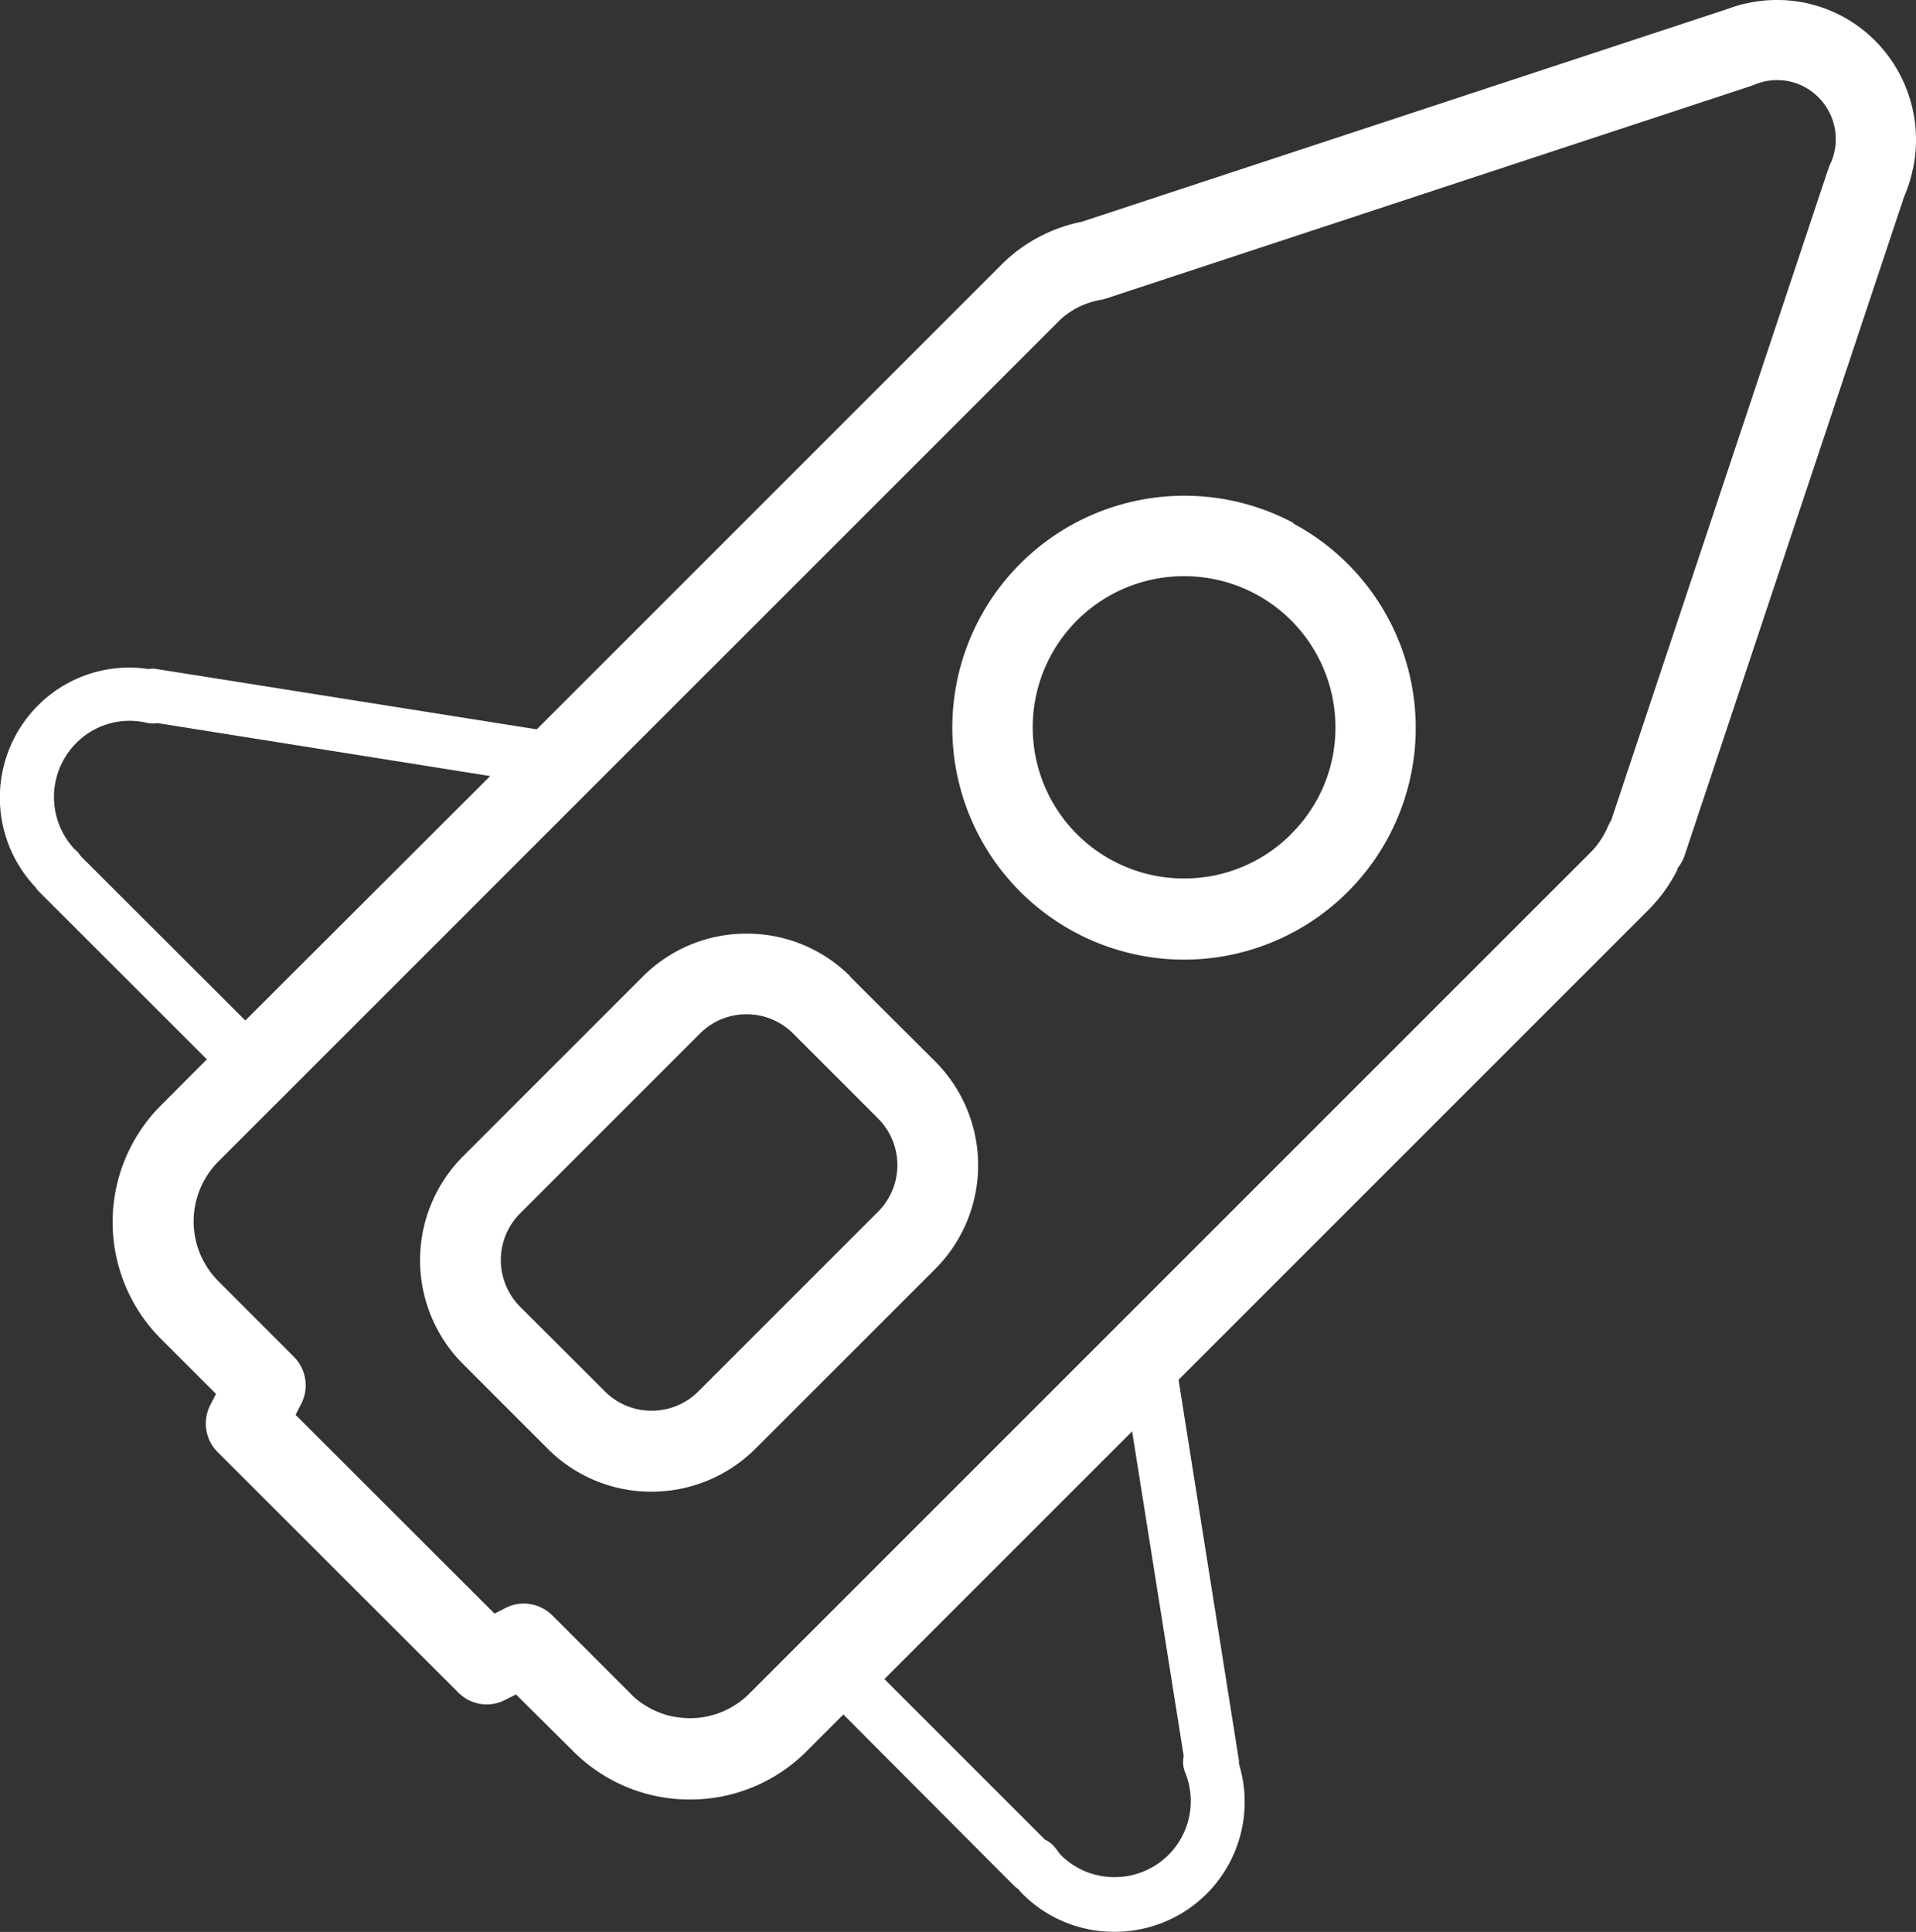
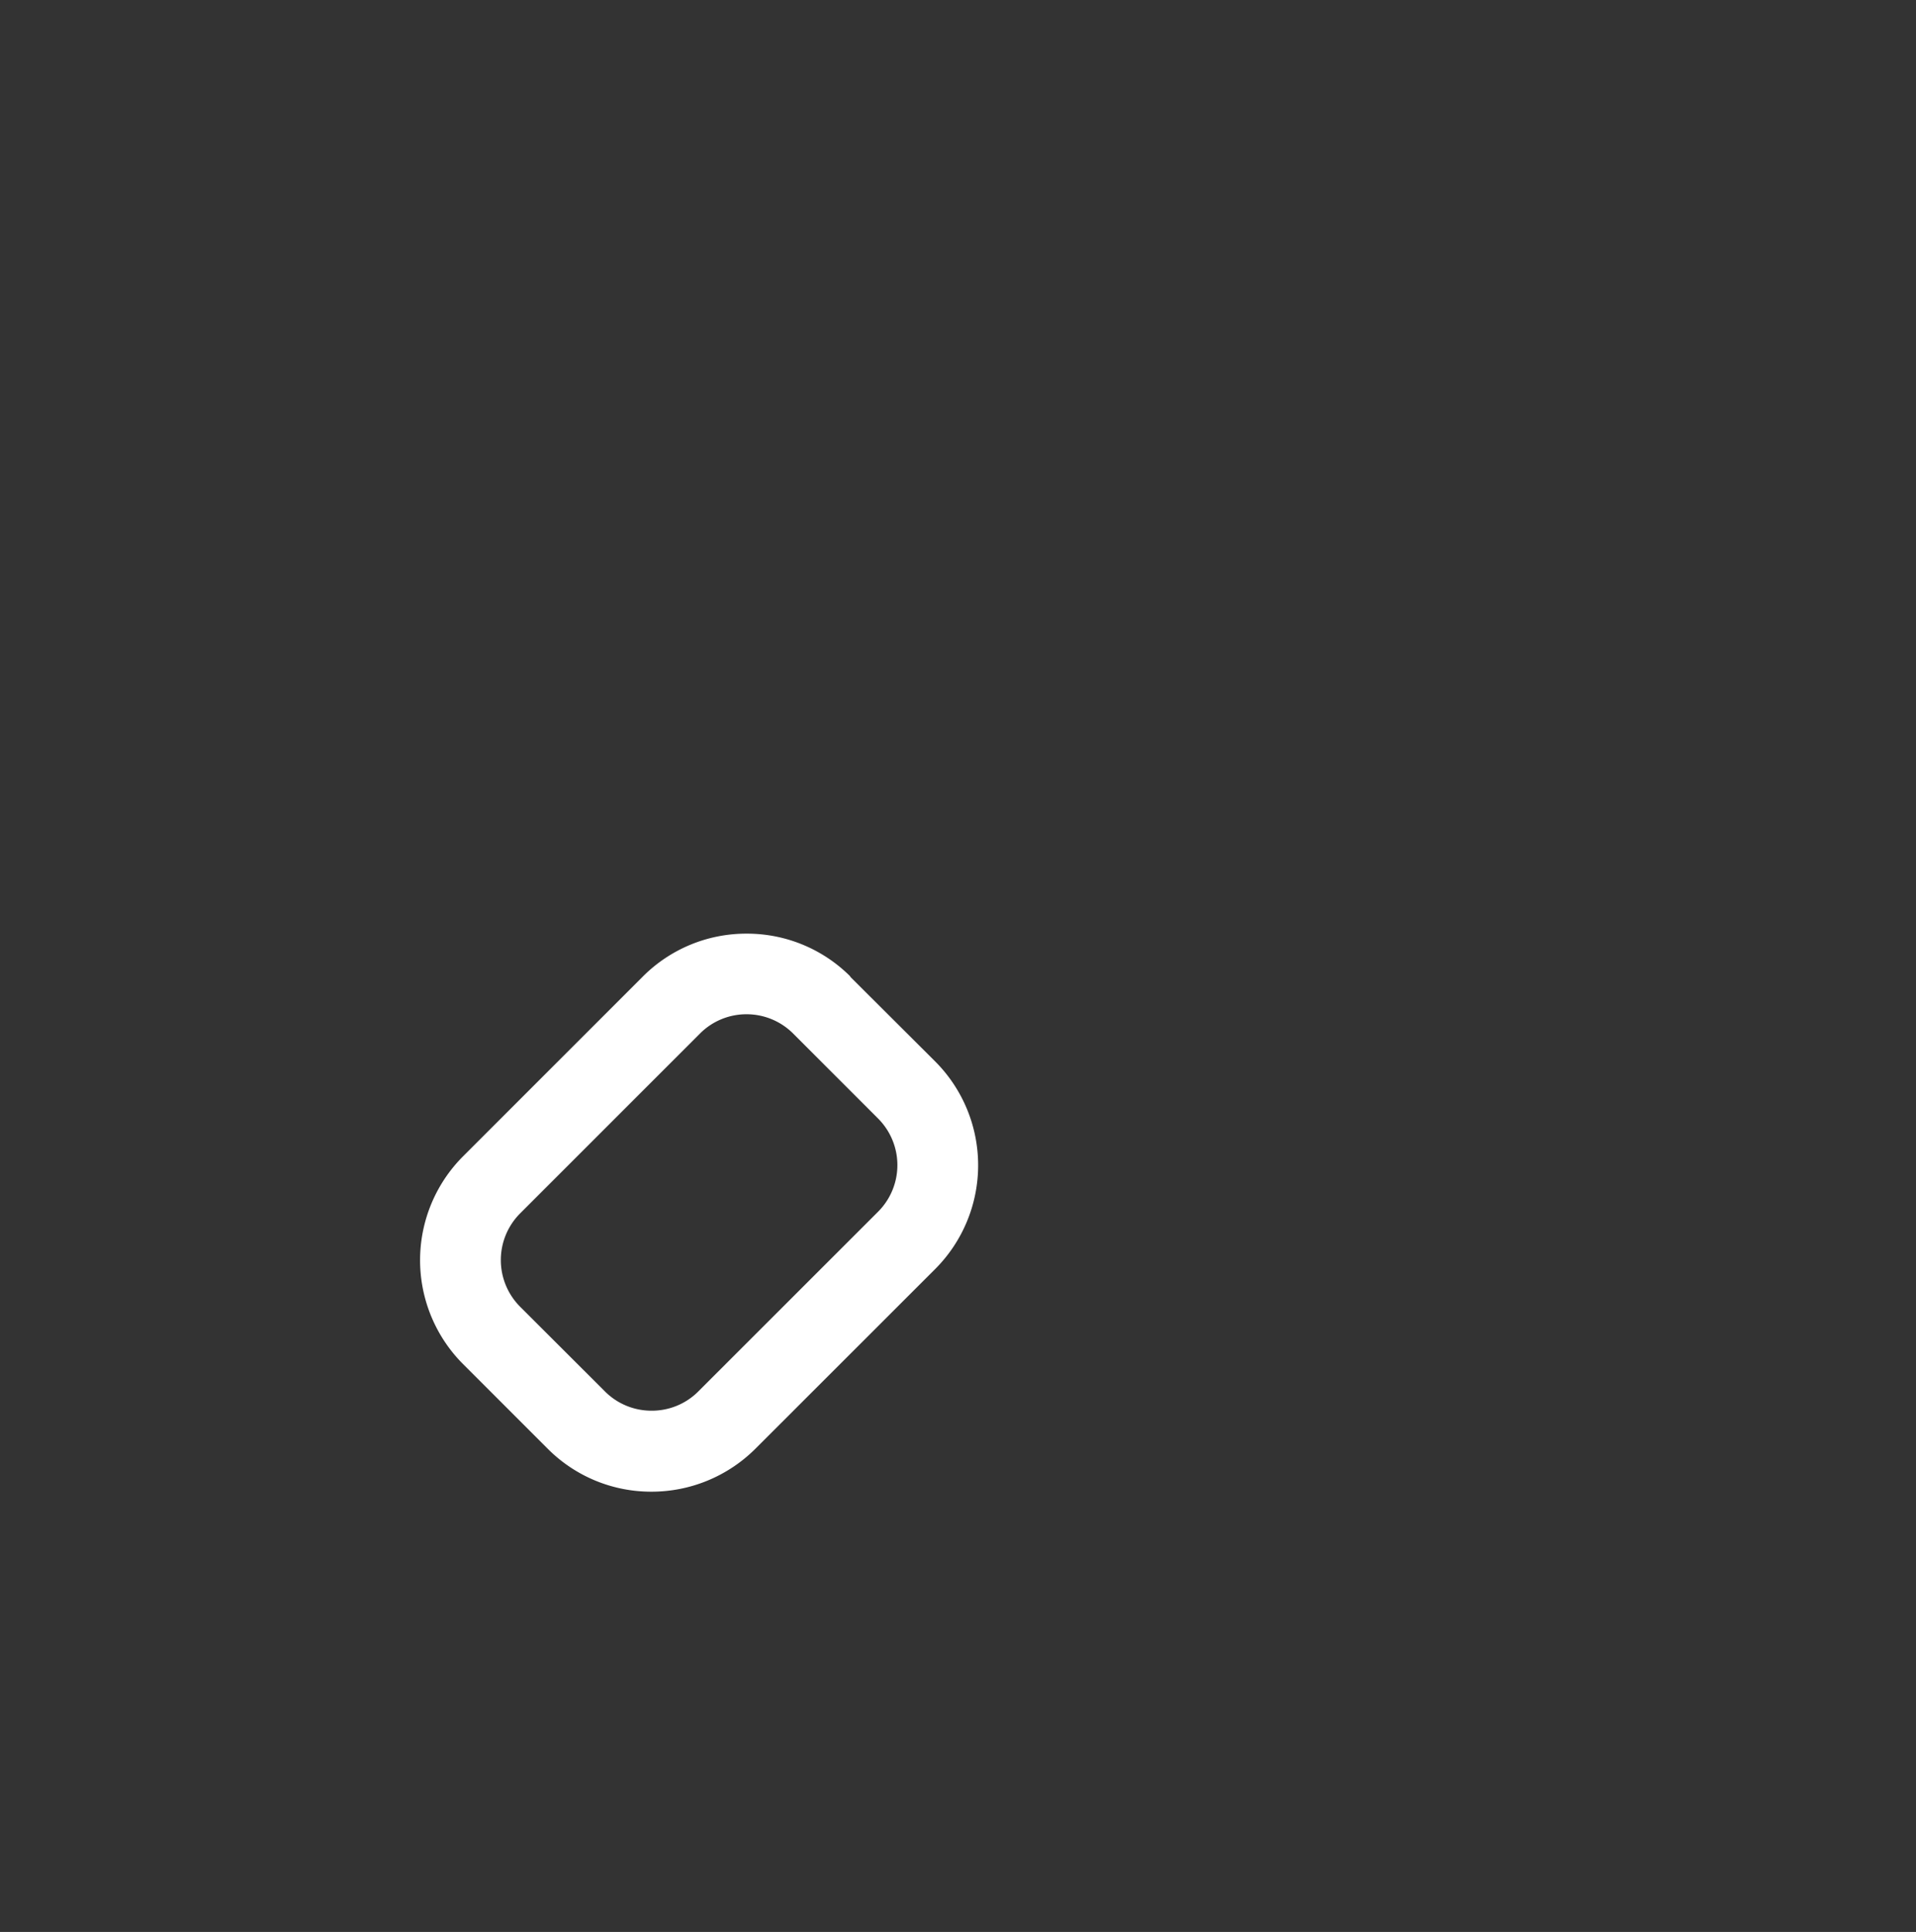
<svg xmlns="http://www.w3.org/2000/svg" width="53.649" height="54.098" viewBox="0 0 53.649 54.098">
  <rect x="0" y="0" width="53.649" height="54.098" fill="#333333" stroke="none" />
  <g id="Camada_x0020_1" transform="translate(-0.008 -0.006)">
-     <path id="Caminho_141" data-name="Caminho 141" d="M45.04,23.129a2.341,2.341,0,0,1-.479.73L20.992,47.427a2.342,2.342,0,0,1-1.666.692h0a2.623,2.623,0,0,1-.692-.1,2.467,2.467,0,0,1-.624-.3,1.9,1.9,0,0,1-.357-.3l-2.175-2.175a1.149,1.149,0,0,0-.8-.335,1.093,1.093,0,0,0-.51.122l-.312.16L8.284,39.624l.16-.312A1.133,1.133,0,0,0,8.238,38L6.124,35.883a2.373,2.373,0,0,1-.008-3.346L29.685,8.968a2.235,2.235,0,0,1,1.171-.57c.038-.008.076-.023.114-.03L49.017,2.42c.03-.008.061-.023.084-.03.068-.03.137-.053.205-.076a.179.179,0,0,0,.061-.015,1.632,1.632,0,0,1,1.559.433A1.654,1.654,0,0,1,51.383,4.2c0,.015-.008.023-.008.038a1.472,1.472,0,0,1-.122.365l-.046.114-6.084,18.26a.867.867,0,0,0-.076.144ZM33.153,49.184a.765.765,0,0,0,.038.449,2.128,2.128,0,0,1-1.977,2.936h0a2.111,2.111,0,0,1-1.506-.624.488.488,0,0,1-.076-.1l-.084-.106a.789.789,0,0,0-.281-.221l-4.495-4.495,6.936-6.936ZM2.276,23.988a1.088,1.088,0,0,0-.084-.114.994.994,0,0,0-.091-.084,2.14,2.14,0,0,1,.046-2.981,2.1,2.1,0,0,1,1.97-.563.779.779,0,0,0,.3.008l9.316,1.483L6.877,28.582l-4.6-4.594Zm44.7.335a1.168,1.168,0,0,0,.2-.357L53.329,5.5a3.691,3.691,0,0,0,.236-.745.179.179,0,0,0,.015-.061A3.93,3.93,0,0,0,52.516,1.15,3.874,3.874,0,0,0,48.88.108a.8.8,0,0,0-.129.03c-.175.046-.335.106-.494.16L30.3,6.215A4.406,4.406,0,0,0,28.08,7.386L15.037,20.429,4.4,18.741a.576.576,0,0,0-.228,0,3.609,3.609,0,0,0-3.1,1.019,3.653,3.653,0,0,0-.061,5.1.488.488,0,0,0,.076.1L5.8,29.669,4.512,30.962a4.625,4.625,0,0,0,.008,6.54l1.536,1.536-.16.312A1.133,1.133,0,0,0,6.1,40.666L12.84,47.4a1.12,1.12,0,0,0,1.316.205l.3-.152,1.6,1.589a4.6,4.6,0,0,0,3.27,1.354h0a4.6,4.6,0,0,0,3.27-1.354l1.027-1.027L28.392,52.8a.875.875,0,0,0,.129.106c.038.046.076.091.122.137A3.613,3.613,0,0,0,31.214,54.1h.008A3.635,3.635,0,0,0,34.7,49.4a.826.826,0,0,0-.008-.137L33.008,38.643,46.165,25.486a4.393,4.393,0,0,0,.814-1.133Z" transform="translate(0)" fill="#fff" />
    <path id="Caminho_142" data-name="Caminho 142" d="M28.3,42.168,23.267,47.2h0a1.835,1.835,0,0,1-1.308.54h0a1.835,1.835,0,0,1-1.308-.54L18.278,44.83a1.85,1.85,0,0,1,0-2.616l5.035-5.035a1.835,1.835,0,0,1,1.308-.54h0a1.842,1.842,0,0,1,1.308.548L28.3,39.559a1.845,1.845,0,0,1,0,2.609Zm-.776-6.586a4.085,4.085,0,0,0-2.905-1.2h0a4.085,4.085,0,0,0-2.905,1.2l-5.035,5.035a4.117,4.117,0,0,0,0,5.818l2.373,2.373a4.085,4.085,0,0,0,2.905,1.2h0a4.116,4.116,0,0,0,2.905-1.2L29.9,43.772a4.113,4.113,0,0,0,0-5.81l-2.38-2.373Z" transform="translate(-3.705 -8.232)" fill="#fff" />
-     <path id="Caminho_143" data-name="Caminho 143" d="M44.556,27.736a4.211,4.211,0,0,1-3,1.24h0a4.232,4.232,0,0,1,0-8.465h0A4.232,4.232,0,0,1,45.8,24.74a4.18,4.18,0,0,1-1.24,2.989Zm.068-8.716a6.48,6.48,0,0,0-3.057-.761h0a6.495,6.495,0,0,0,0,12.99h0a6.49,6.49,0,0,0,3.05-12.214Z" transform="translate(-8.399 -4.371)" fill="#fff" />
  </g>
</svg>